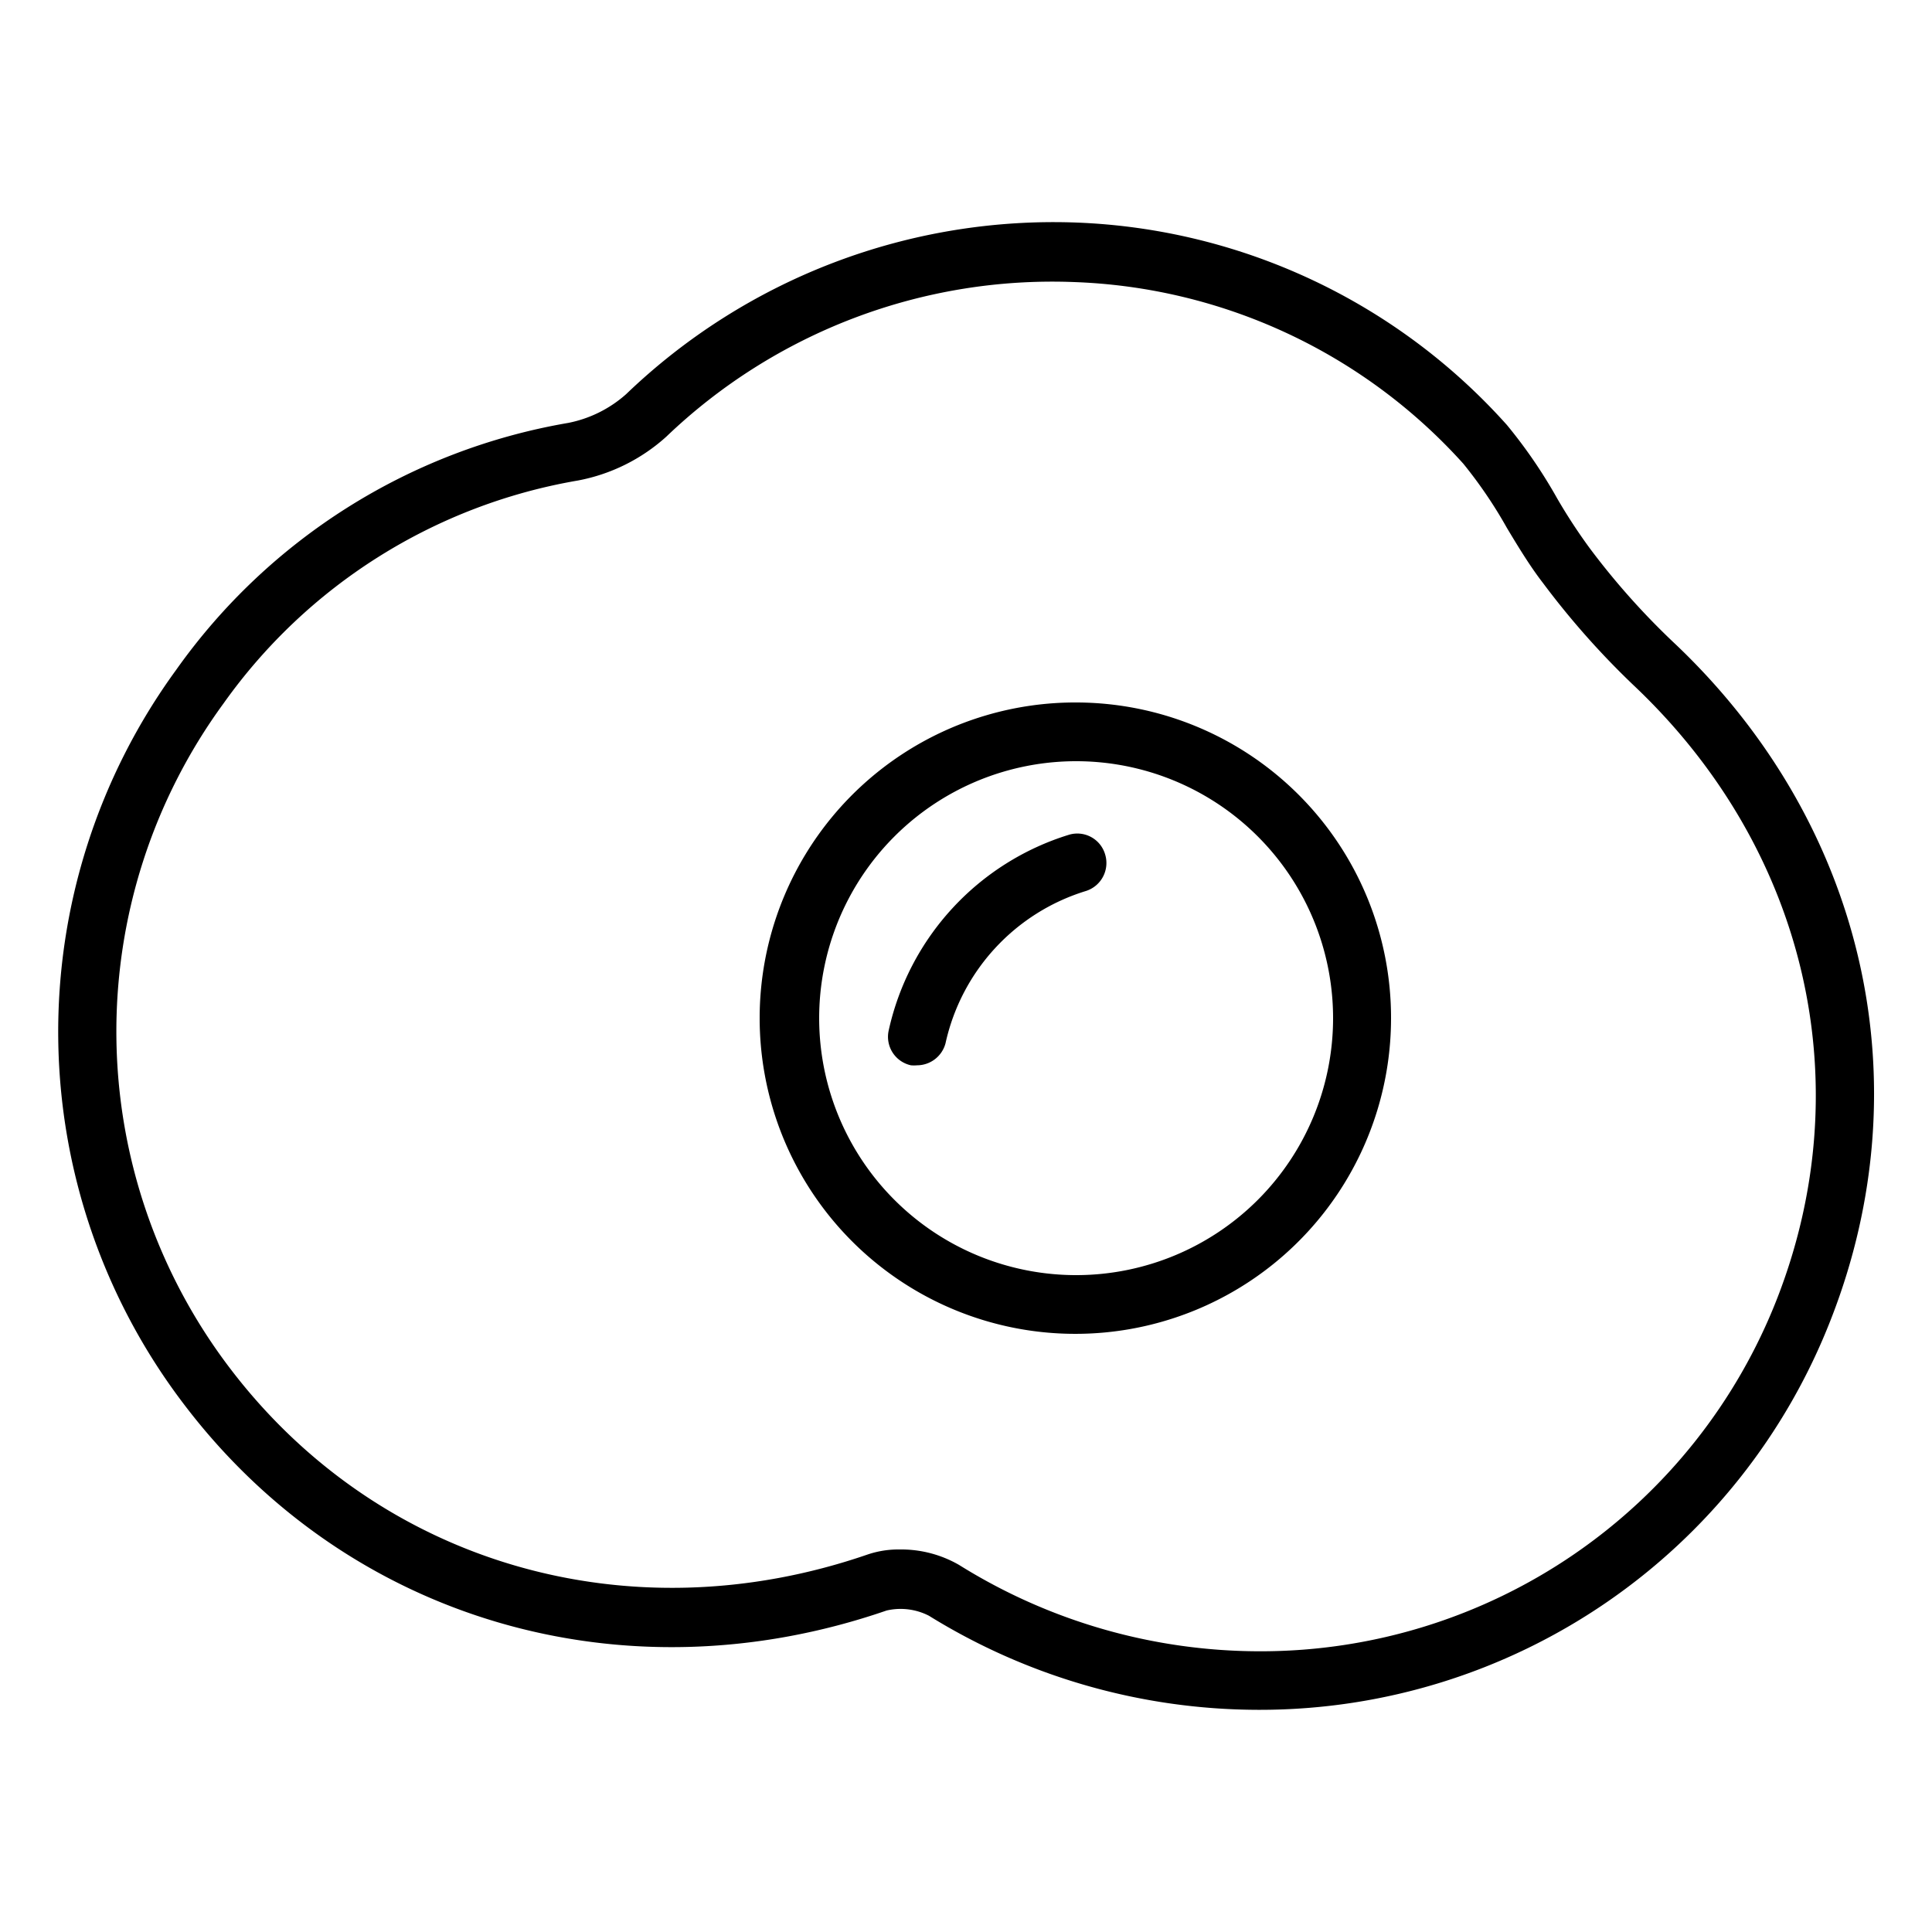
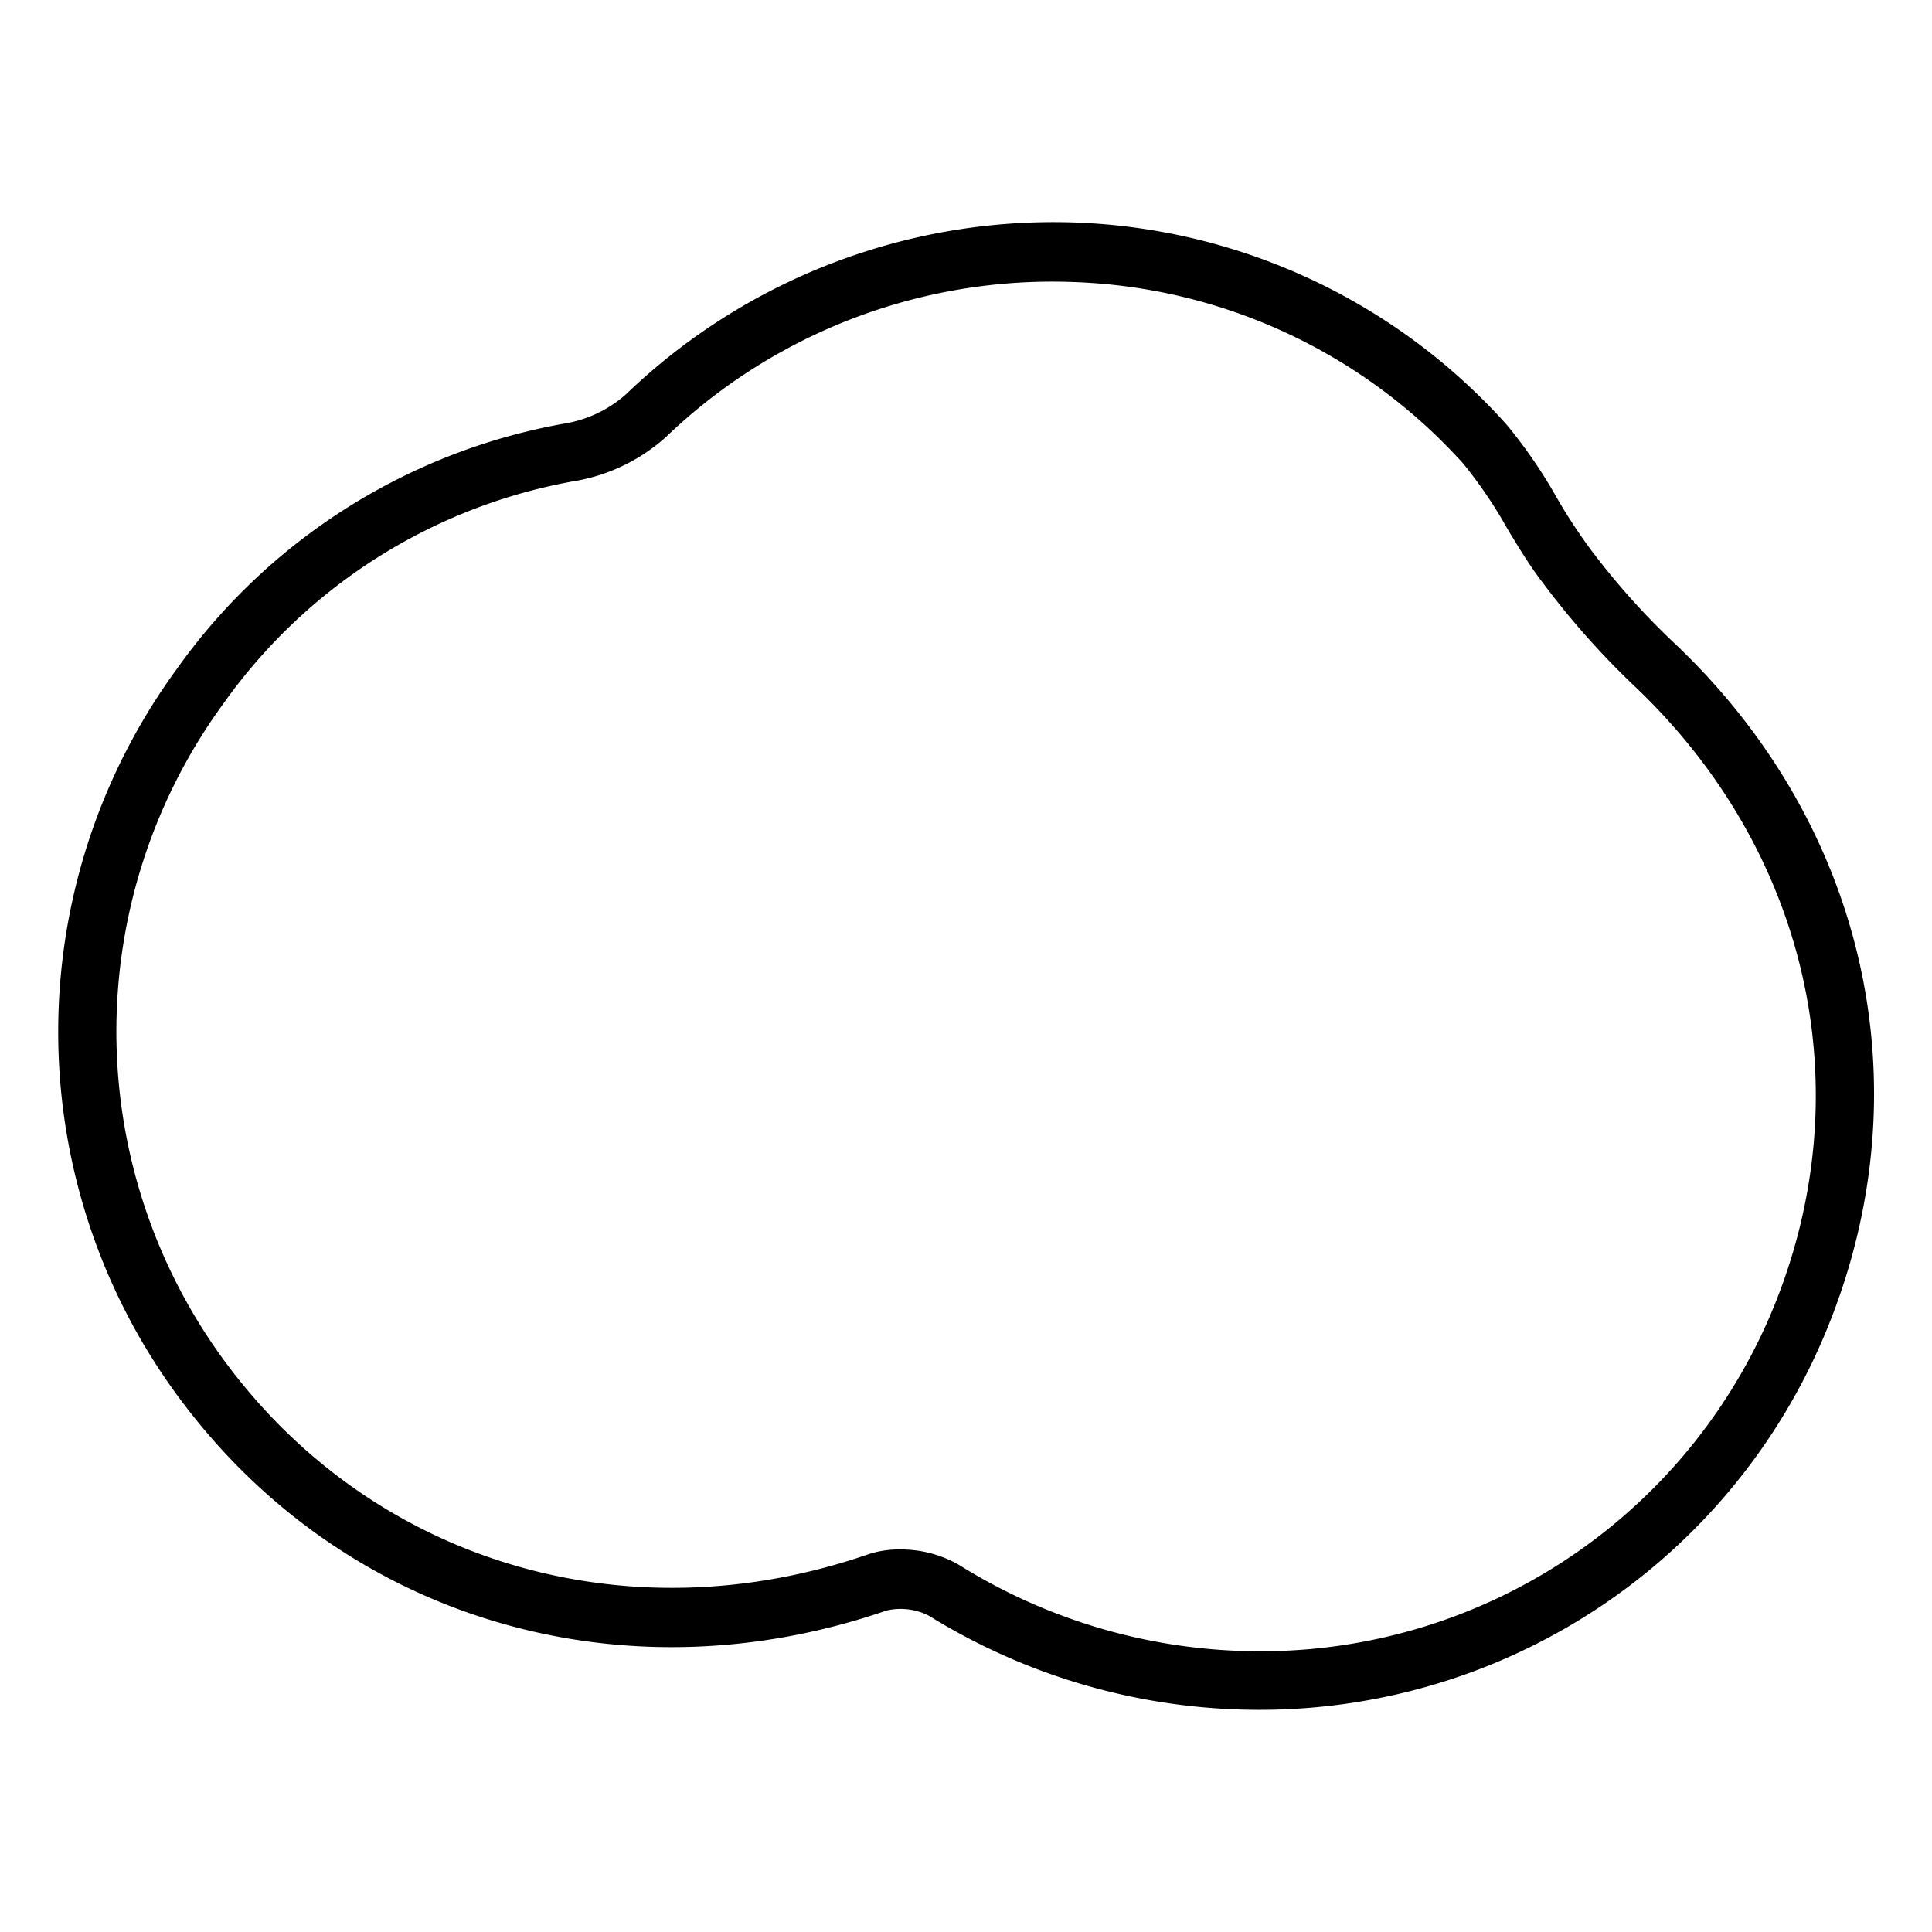
<svg xmlns="http://www.w3.org/2000/svg" id="Layer_1" data-name="Layer 1" viewBox="0 0 100 100">
  <path d="M86.75,33.37a38.28,38.28,0,0,1-4.47-5,28.75,28.75,0,0,1-1.68-2.57A25.89,25.89,0,0,0,78,22,31.49,31.49,0,0,0,55.73,11.52,31.93,31.93,0,0,0,32.41,20.4a6.35,6.35,0,0,1-3,1.49A31.35,31.35,0,0,0,9.12,34.67a31.8,31.8,0,0,0,.39,38C18,83.87,32.29,88.05,45.89,83.36a3.22,3.22,0,0,1,2.19.27,32.45,32.45,0,0,0,17,4.87h.18A31.71,31.71,0,0,0,94.77,68.28C99.57,56,96.5,42.65,86.75,33.37ZM92,67.17a28.69,28.69,0,0,1-26.73,18.3h0A29.4,29.4,0,0,1,49.64,81a6,6,0,0,0-3.06-.8,5,5,0,0,0-1.67.26c-12.36,4.26-25.31.48-33-9.63a28.77,28.77,0,0,1-.34-34.42A28.36,28.36,0,0,1,29.92,24.87a9.42,9.42,0,0,0,4.57-2.27,28.88,28.88,0,0,1,21.12-8A28.46,28.46,0,0,1,75.74,24,23.52,23.52,0,0,1,78,27.33c.6,1,1.21,2,1.86,2.84a42.27,42.27,0,0,0,4.8,5.4C93.51,44,96.3,56.09,92,67.17Z" />
-   <path d="M55.77,36.36A16.34,16.34,0,1,0,72,52.7,16.32,16.32,0,0,0,55.77,36.36Zm0,29.64A13.3,13.3,0,1,1,69,52.7,13.3,13.3,0,0,1,55.77,66Z" />
-   <path d="M55.32,43.21A13.68,13.68,0,0,0,46,53.33a1.51,1.51,0,0,0,1.15,1.81,1.87,1.87,0,0,0,.32,0A1.53,1.53,0,0,0,48.94,54a10.63,10.63,0,0,1,7.26-7.88,1.52,1.52,0,0,0,1-1.9A1.5,1.5,0,0,0,55.32,43.21Z" />
</svg>